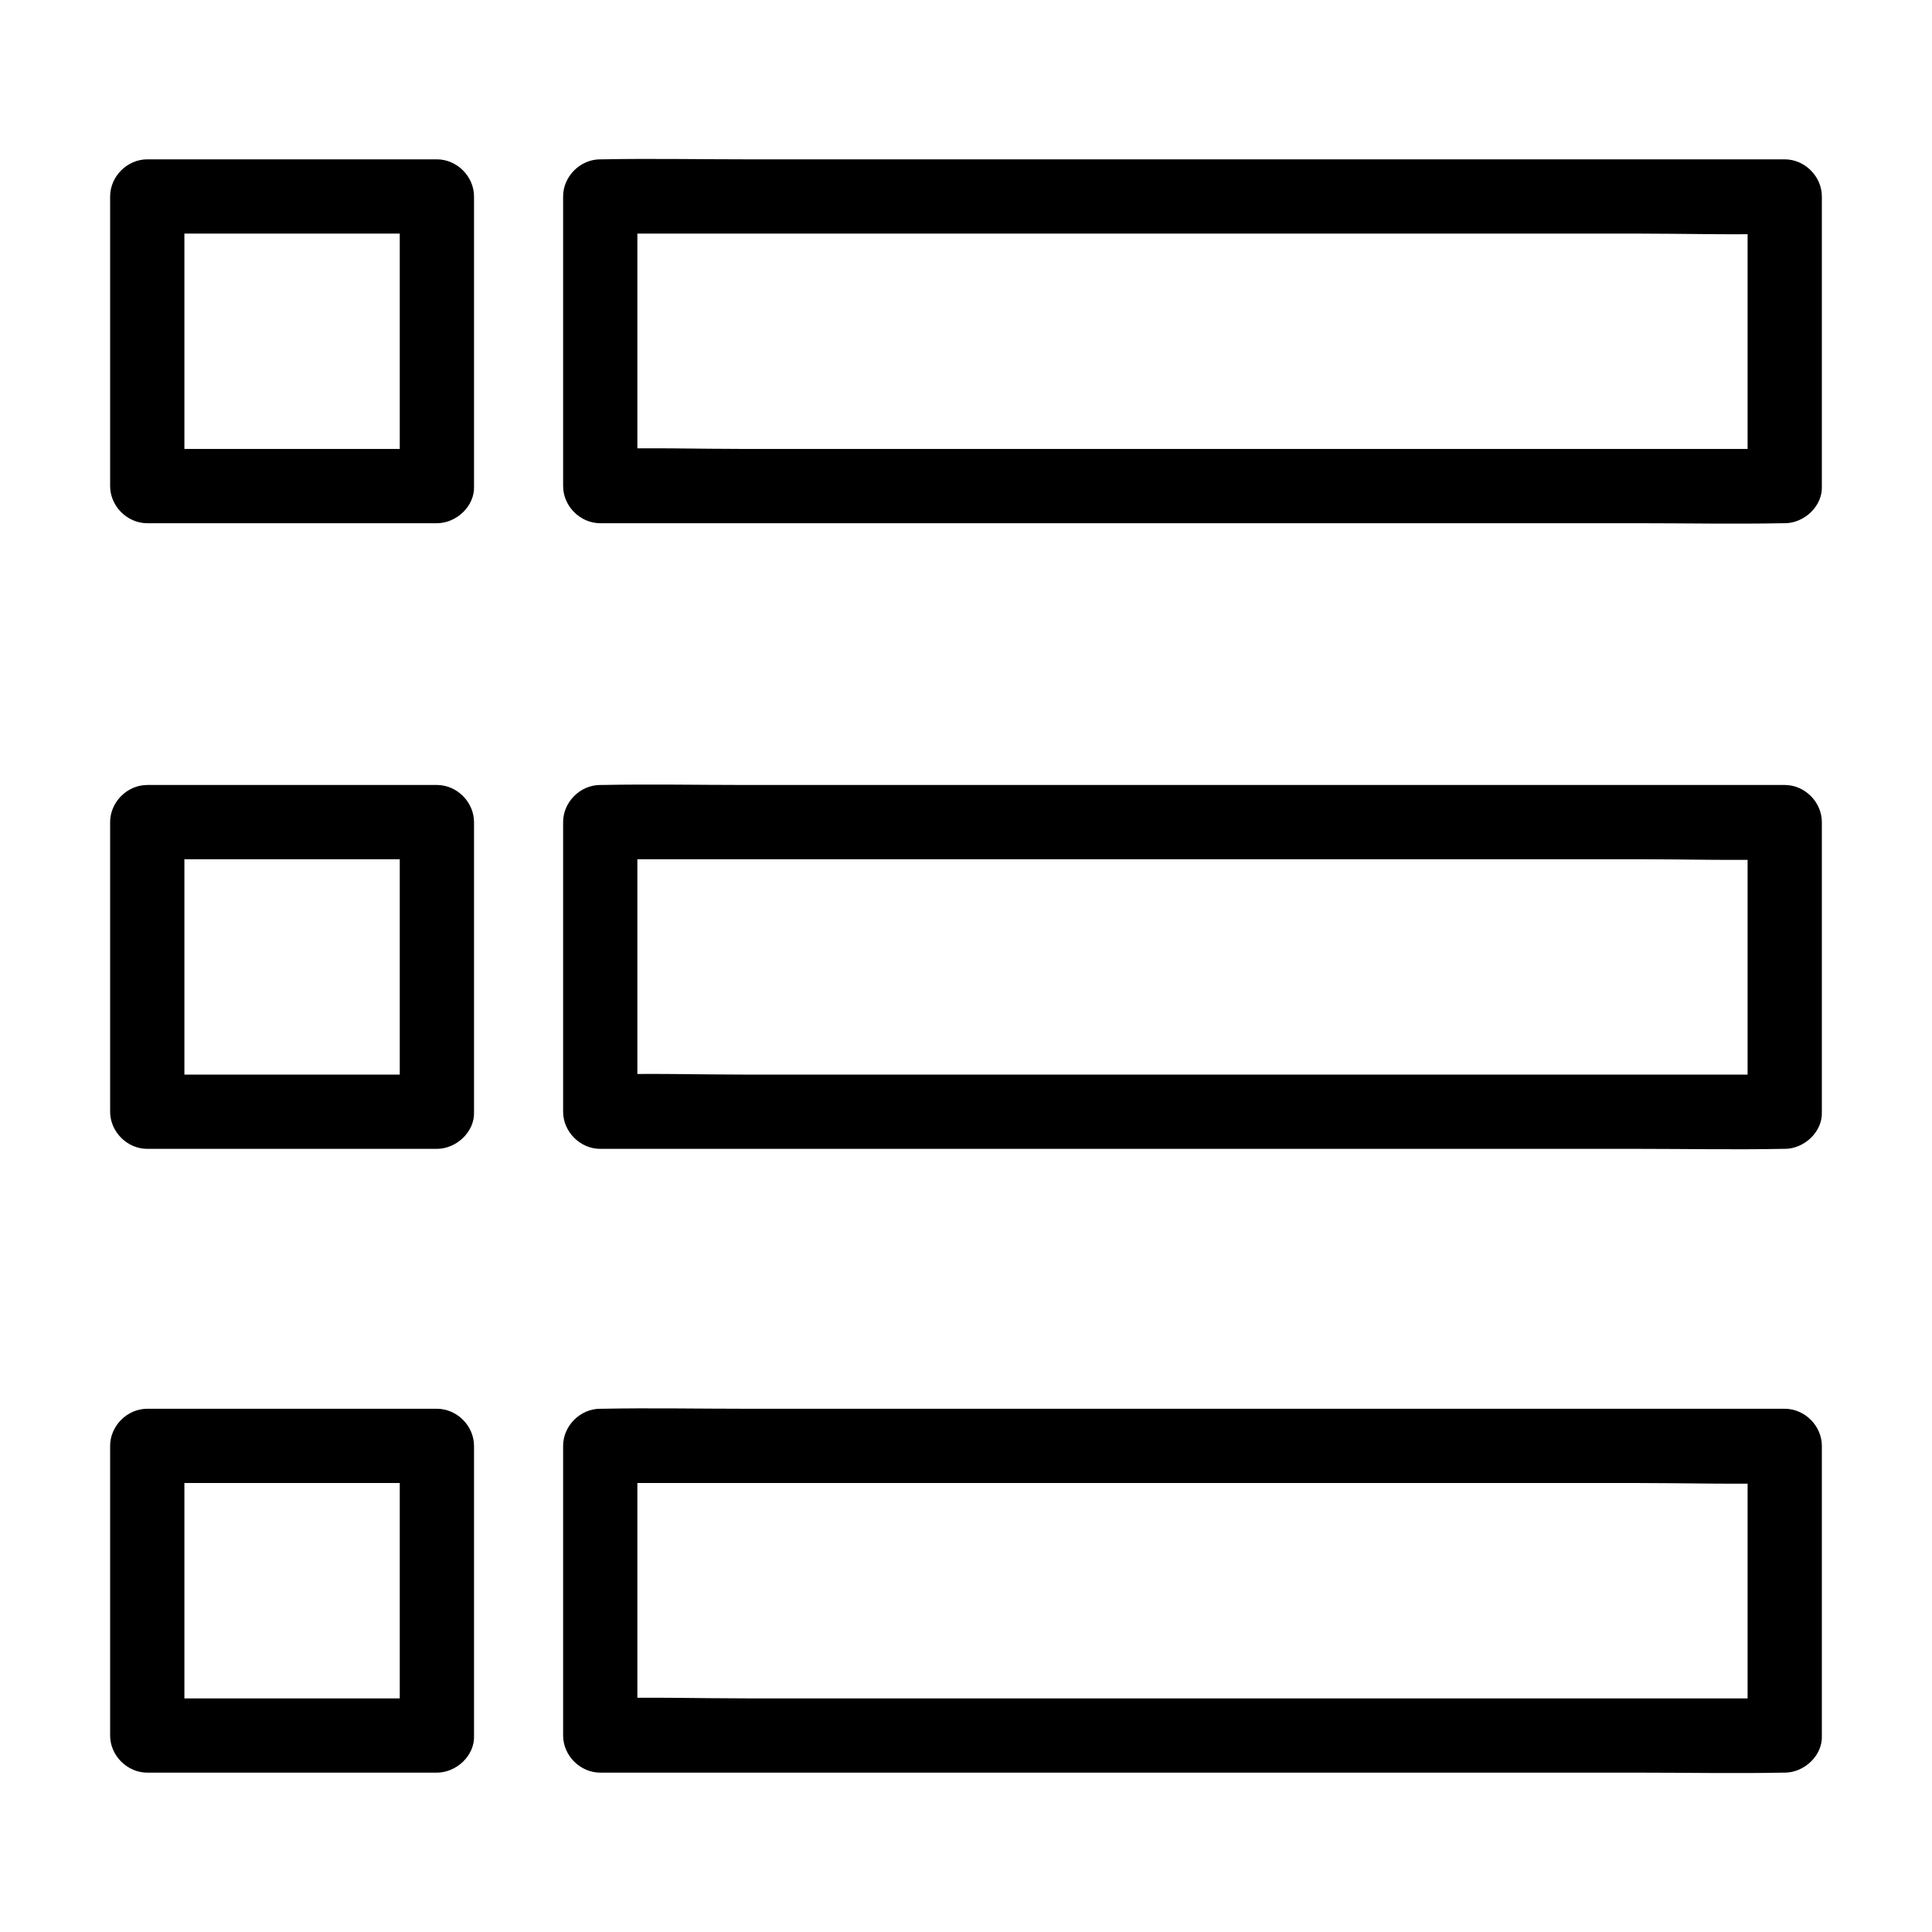
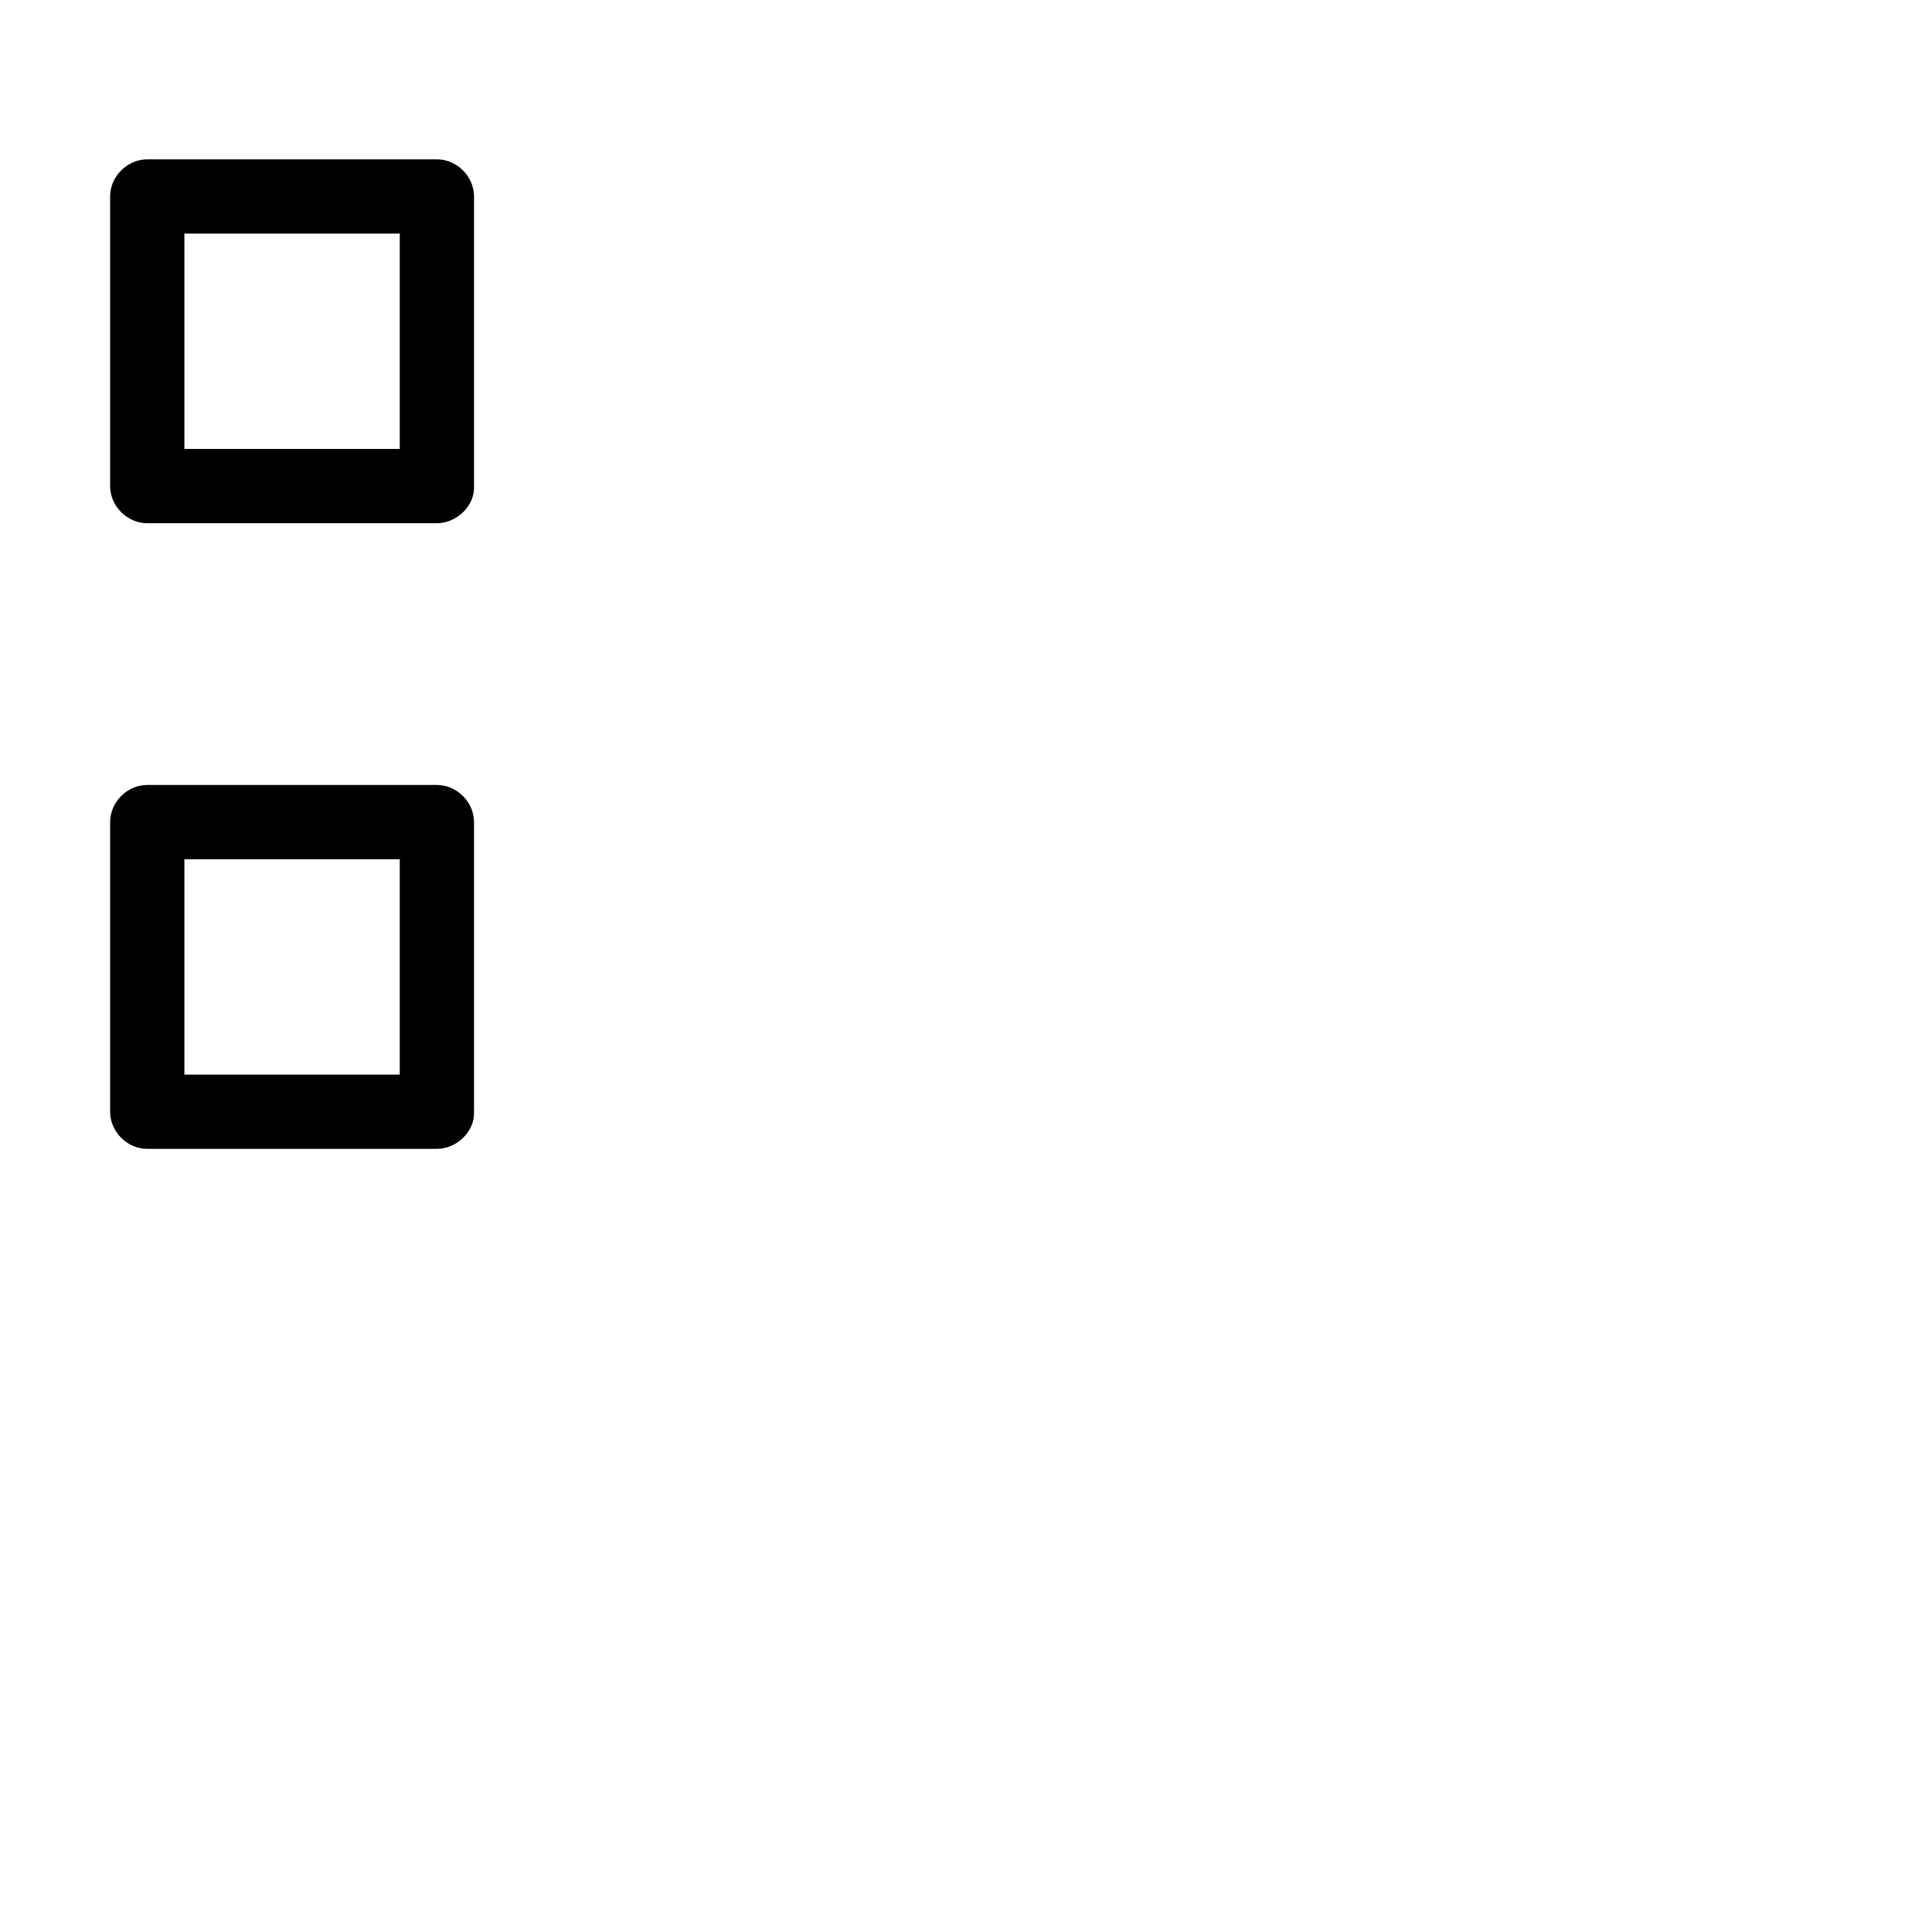
<svg xmlns="http://www.w3.org/2000/svg" fill="#000000" width="800px" height="800px" version="1.1" viewBox="144 144 512 512">
  <g>
    <path d="m259.78 262.98h-67.258-9.496c3.297 3.297 6.543 6.543 9.84 9.84v-67.258-9.496c-3.297 3.297-6.543 6.543-9.84 9.84h67.258 9.496l-9.84-9.84v67.258 9.496c0 5.164 4.527 10.086 9.84 9.84s9.84-4.328 9.84-9.84v-67.258-9.496c0-5.312-4.527-9.84-9.84-9.84h-67.258-9.496c-5.312 0-9.84 4.527-9.84 9.84v67.258 9.496c0 5.312 4.527 9.84 9.84 9.84h67.258 9.496c5.164 0 10.086-4.527 9.84-9.84-0.246-5.312-4.328-9.84-9.84-9.84z" />
    <path d="m259.78 428.78h-67.258-9.496c3.297 3.297 6.543 6.543 9.84 9.84v-67.258-9.496c-3.297 3.297-6.543 6.543-9.84 9.84h67.258 9.496c-3.297-3.297-6.543-6.543-9.84-9.84v67.258 9.496c0 5.164 4.527 10.086 9.84 9.84 5.312-0.246 9.84-4.328 9.84-9.84v-67.258-9.496c0-5.312-4.527-9.84-9.84-9.84h-67.258-9.496c-5.312 0-9.84 4.527-9.84 9.84v67.258 9.496c0 5.312 4.527 9.84 9.84 9.84h67.258 9.496c5.164 0 10.086-4.527 9.84-9.84-0.246-5.312-4.328-9.84-9.84-9.84z" />
-     <path d="m259.78 594.09h-67.258-9.496c3.297 3.297 6.543 6.543 9.84 9.84v-67.258-9.496c-3.297 3.297-6.543 6.543-9.84 9.84h67.258 9.496c-3.297-3.297-6.543-6.543-9.84-9.84v67.258 9.496c0 5.164 4.527 10.086 9.84 9.84 5.312-0.246 9.84-4.328 9.84-9.84v-67.258-9.496c0-5.312-4.527-9.84-9.84-9.84h-67.258-9.496c-5.312 0-9.84 4.527-9.84 9.84v67.258 9.496c0 5.312 4.527 9.84 9.84 9.84h67.258 9.496c5.164 0 10.086-4.527 9.84-9.84-0.246-5.312-4.328-9.84-9.84-9.84z" />
-     <path d="m616.97 262.98h-31.293-75.078-90.773-78.031c-12.695 0-25.484-0.395-38.18 0h-0.543c3.297 3.297 6.543 6.543 9.84 9.84v-67.258-9.496c-3.297 3.297-6.543 6.543-9.84 9.84h31.293 75.078 90.773 78.031c12.695 0 25.484 0.395 38.18 0h0.543c-3.297-3.297-6.543-6.543-9.84-9.84v67.258 9.496c0 5.164 4.527 10.086 9.84 9.84s9.84-4.328 9.84-9.84v-67.258-9.496c0-5.312-4.527-9.84-9.84-9.84h-31.293-75.078-90.773-78.031c-12.695 0-25.484-0.246-38.18 0h-0.543c-5.312 0-9.84 4.527-9.84 9.84v67.258 9.496c0 5.312 4.527 9.84 9.84 9.84h31.293 75.078 90.773 78.031c12.695 0 25.484 0.246 38.18 0h0.543c5.164 0 10.086-4.527 9.84-9.84s-4.332-9.84-9.84-9.84z" />
-     <path d="m616.97 428.78h-31.293-75.078-90.773-78.031c-12.695 0-25.484-0.395-38.18 0h-0.543c3.297 3.297 6.543 6.543 9.84 9.84v-67.258-9.496l-9.84 9.84h31.293 75.078 90.773 78.031c12.695 0 25.484 0.395 38.18 0h0.543c-3.297-3.297-6.543-6.543-9.84-9.84v67.258 9.496c0 5.164 4.527 10.086 9.84 9.84 5.312-0.246 9.84-4.328 9.84-9.84v-67.258-9.496c0-5.312-4.527-9.84-9.84-9.84h-31.293-75.078-90.773-78.031c-12.695 0-25.484-0.246-38.18 0h-0.543c-5.312 0-9.84 4.527-9.84 9.84v67.258 9.496c0 5.312 4.527 9.84 9.84 9.84h31.293 75.078 90.773 78.031c12.695 0 25.484 0.246 38.18 0h0.543c5.164 0 10.086-4.527 9.84-9.84s-4.332-9.84-9.84-9.84z" />
-     <path d="m616.97 594.09h-31.293-75.078-90.773-78.031c-12.695 0-25.484-0.395-38.18 0h-0.543c3.297 3.297 6.543 6.543 9.84 9.84v-67.258-9.496l-9.84 9.84h31.293 75.078 90.773 78.031c12.695 0 25.484 0.395 38.18 0h0.543c-3.297-3.297-6.543-6.543-9.84-9.84v67.258 9.496c0 5.164 4.527 10.086 9.84 9.84 5.312-0.246 9.84-4.328 9.84-9.84v-67.258-9.496c0-5.312-4.527-9.84-9.84-9.84h-31.293-75.078-90.773-78.031c-12.695 0-25.484-0.246-38.18 0h-0.543c-5.312 0-9.84 4.527-9.84 9.84v67.258 9.496c0 5.312 4.527 9.84 9.84 9.84h31.293 75.078 90.773 78.031c12.695 0 25.484 0.246 38.18 0h0.543c5.164 0 10.086-4.527 9.84-9.84s-4.332-9.84-9.84-9.84z" />
  </g>
</svg>